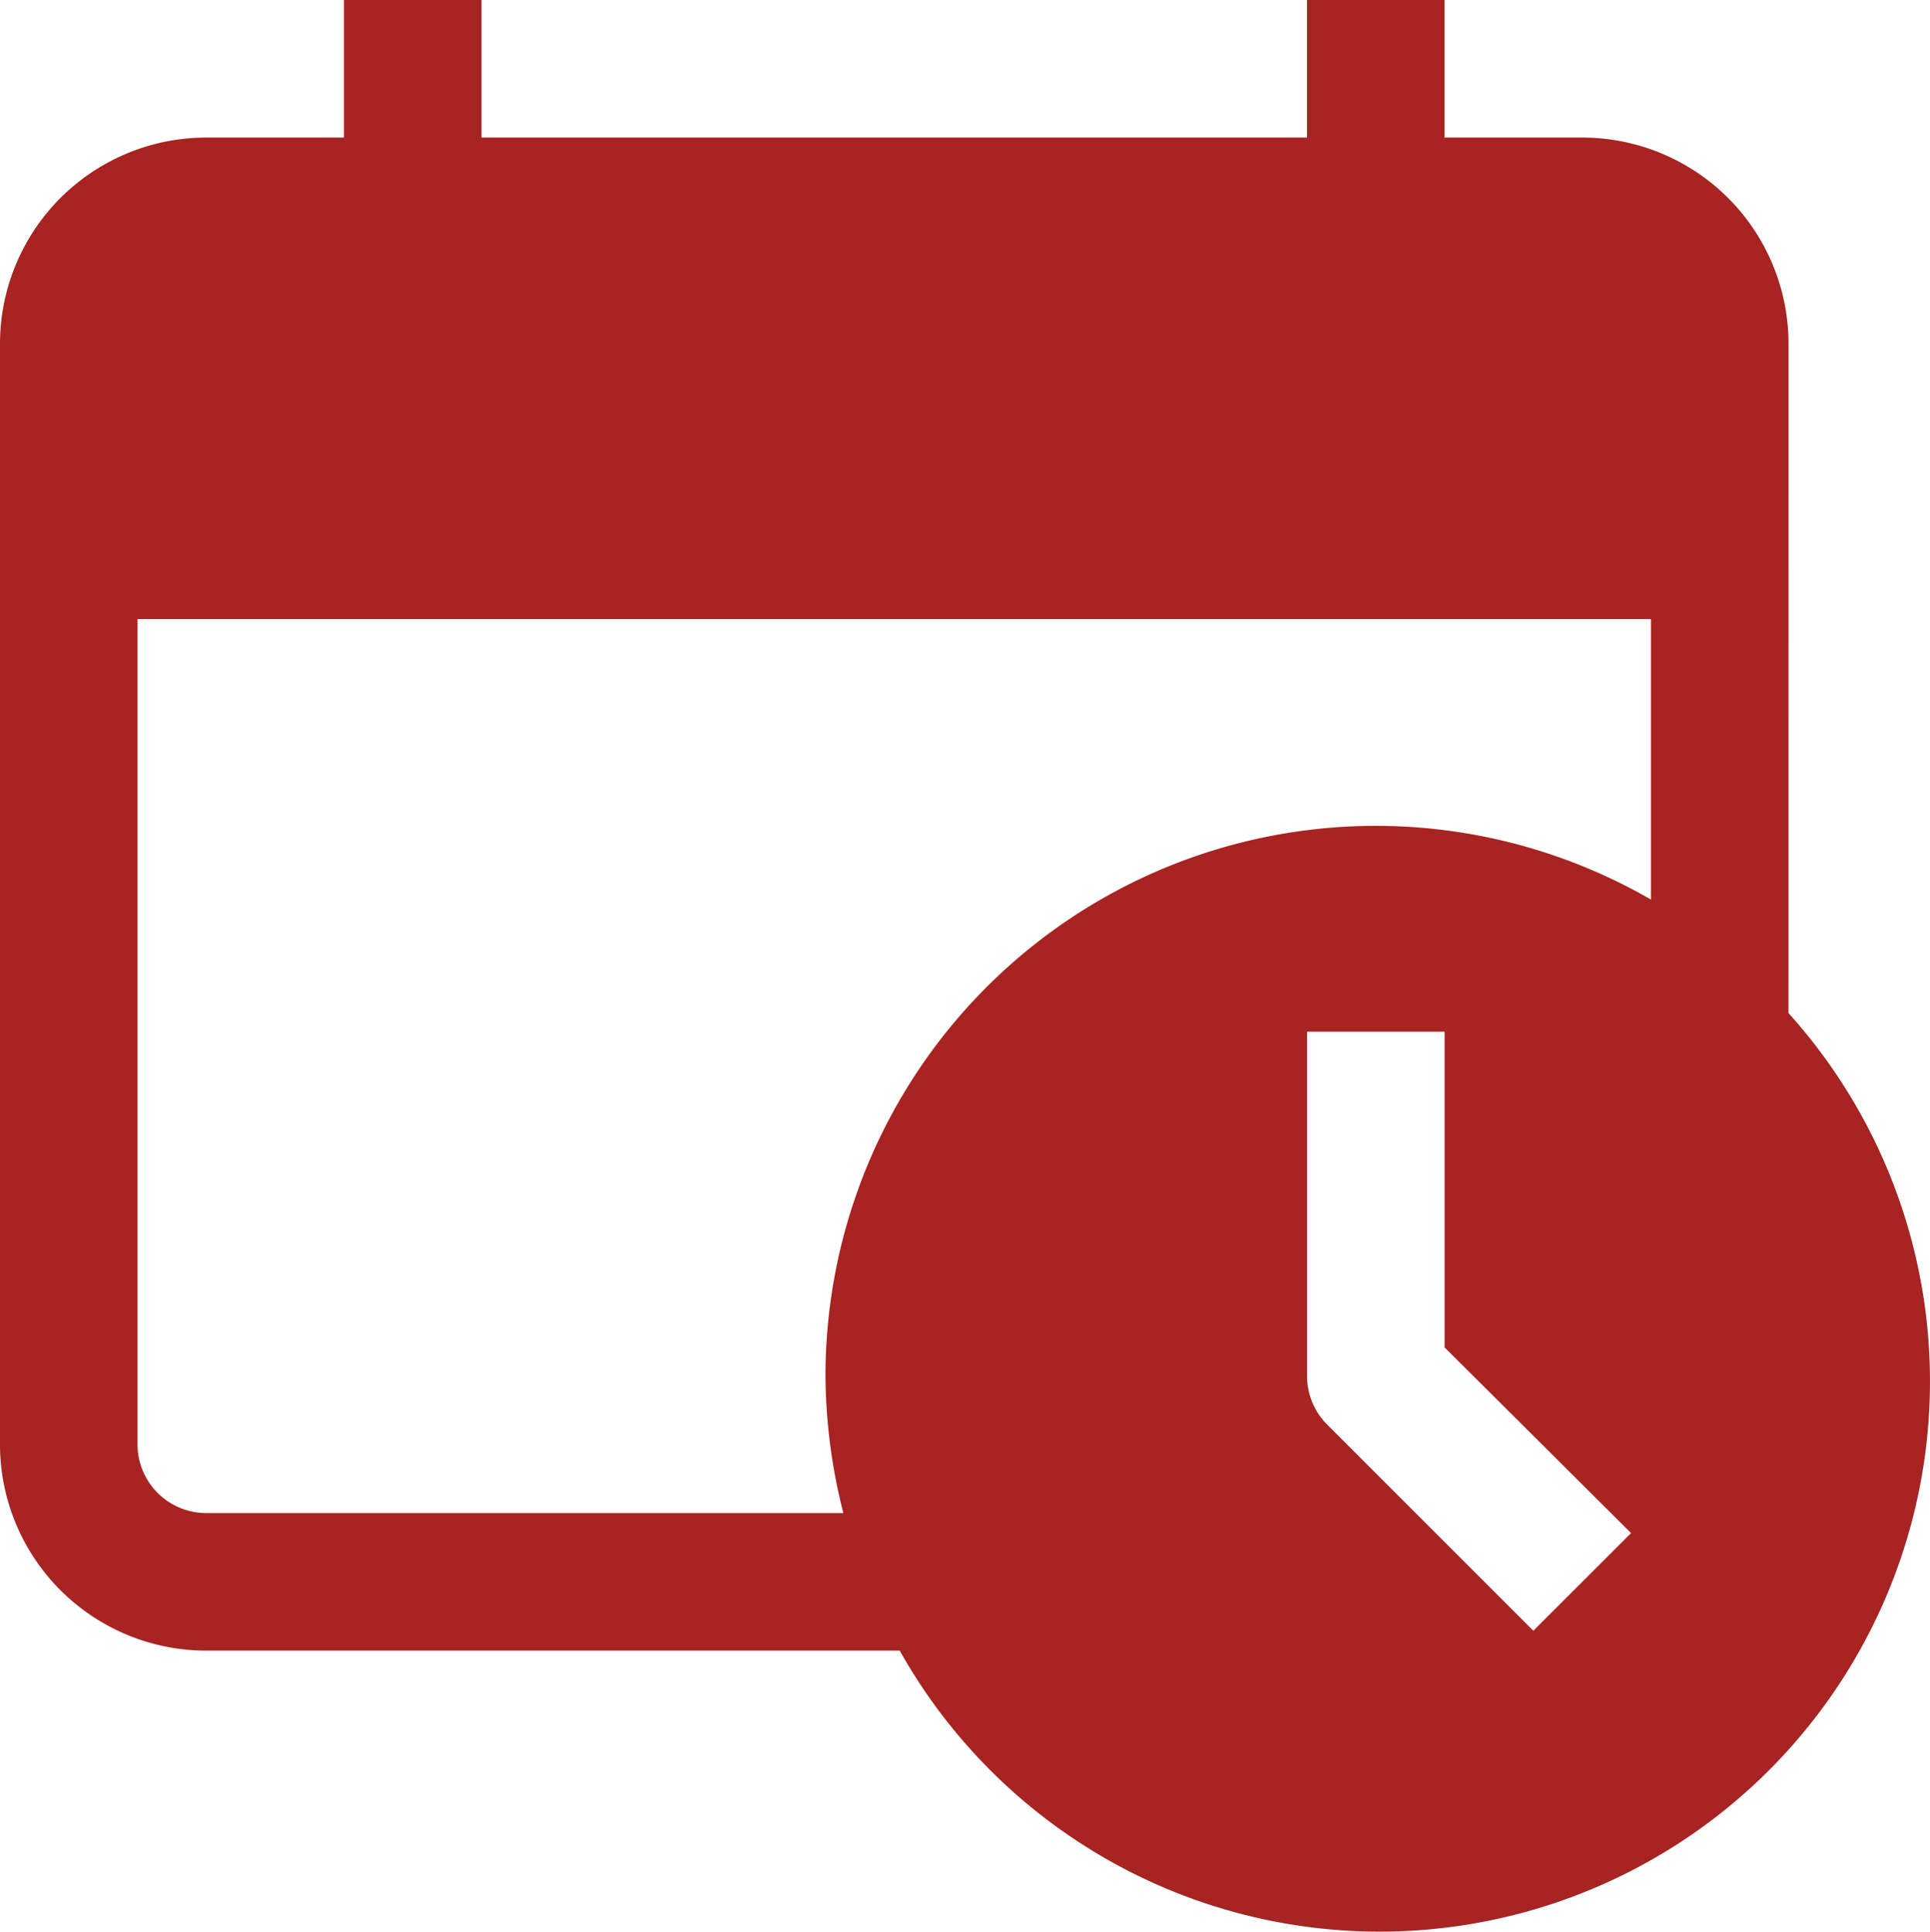
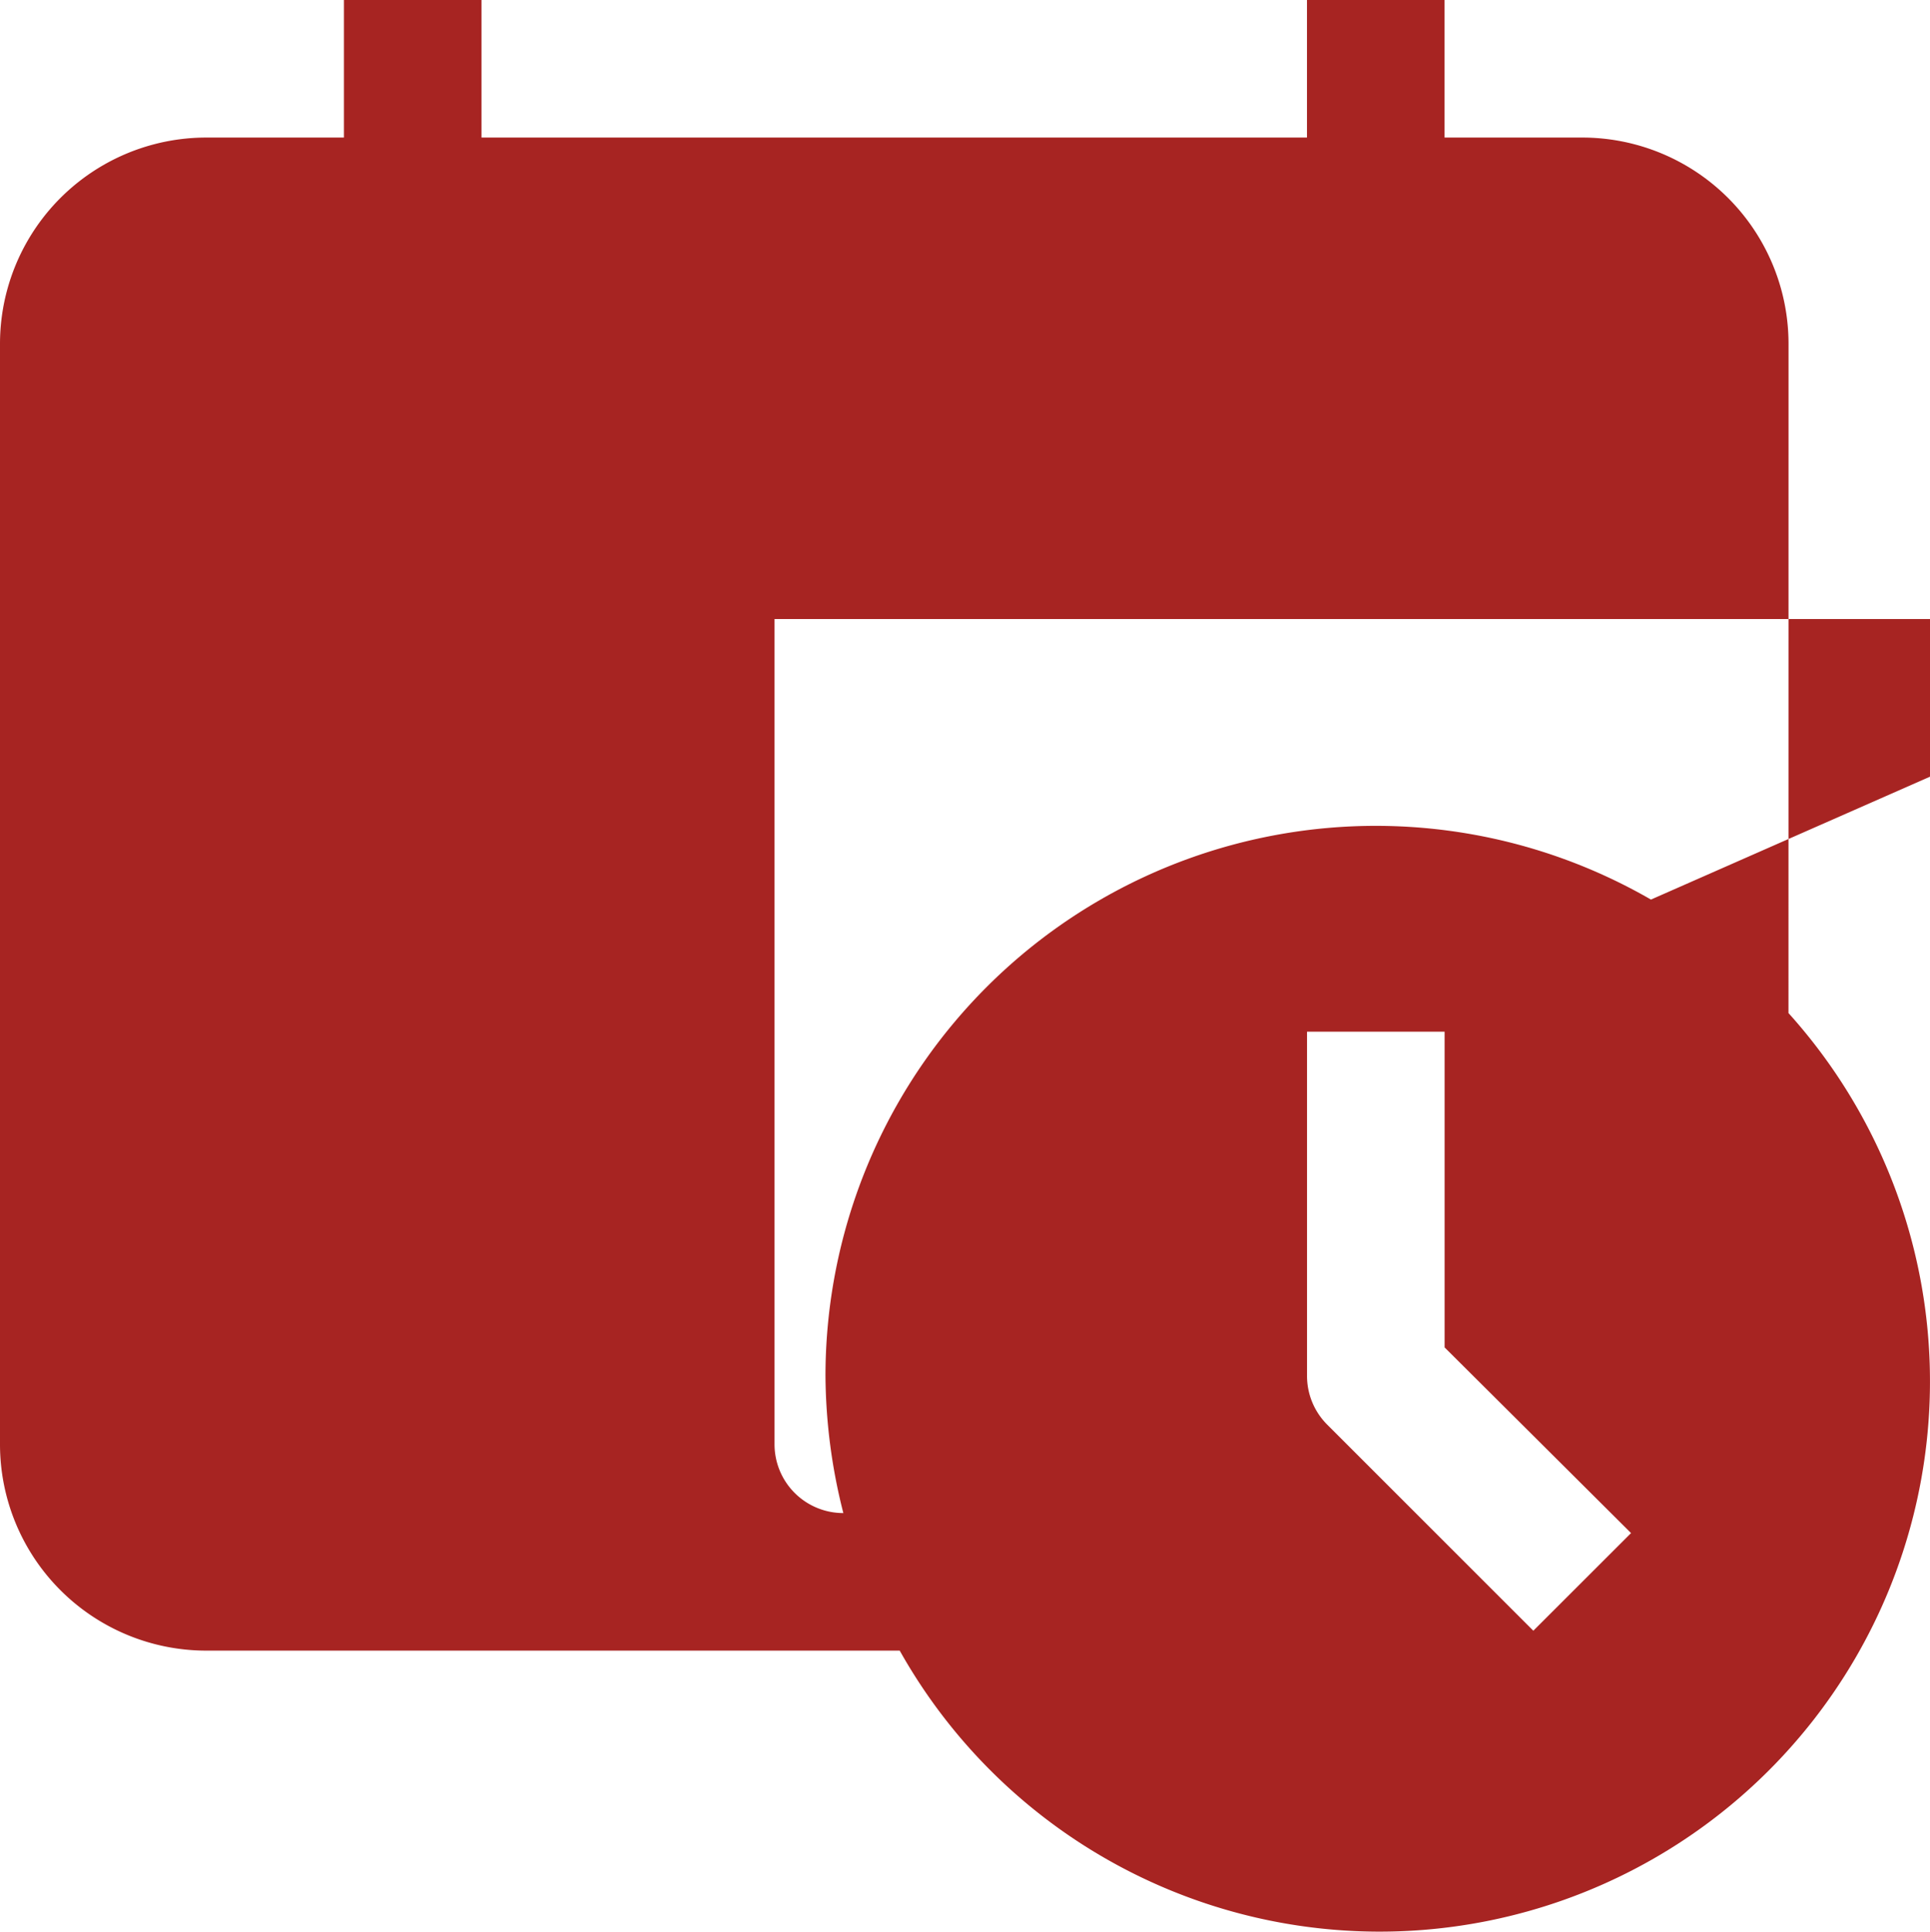
<svg xmlns="http://www.w3.org/2000/svg" width="35.197" height="35.233" viewBox="0 0 35.197 35.233">
  <defs>
    <style>
      .cls-1 {
        fill: #a72422;
      }
    </style>
  </defs>
-   <path id="noun-calender-4552307" class="cls-1" d="M137.617,41.272a3.763,3.763,0,0,0-3.764-3.763h-2.509V35h-2.509v2.509H113.781V35h-2.509v2.509h-2.509A3.763,3.763,0,0,0,105,41.272V61.344a3.763,3.763,0,0,0,3.763,3.763h12.645a10.036,10.036,0,1,0,16.208-11.629Zm-4.654,23.472L129.2,60.981a1.255,1.255,0,0,1-.364-.891V53.818h2.509v5.758l3.4,3.387Zm2.145-13.336a10.036,10.036,0,0,0-15.054,8.681,10.335,10.335,0,0,0,.326,2.509H108.763a1.254,1.254,0,0,1-1.255-1.255V46.291h27.6Z" transform="translate(-105 -35)" />
+   <path id="noun-calender-4552307" class="cls-1" d="M137.617,41.272a3.763,3.763,0,0,0-3.764-3.763h-2.509V35h-2.509v2.509H113.781V35h-2.509v2.509h-2.509A3.763,3.763,0,0,0,105,41.272V61.344a3.763,3.763,0,0,0,3.763,3.763h12.645a10.036,10.036,0,1,0,16.208-11.629Zm-4.654,23.472L129.2,60.981a1.255,1.255,0,0,1-.364-.891V53.818h2.509v5.758l3.4,3.387Zm2.145-13.336a10.036,10.036,0,0,0-15.054,8.681,10.335,10.335,0,0,0,.326,2.509a1.254,1.254,0,0,1-1.255-1.255V46.291h27.6Z" transform="translate(-105 -35)" />
</svg>